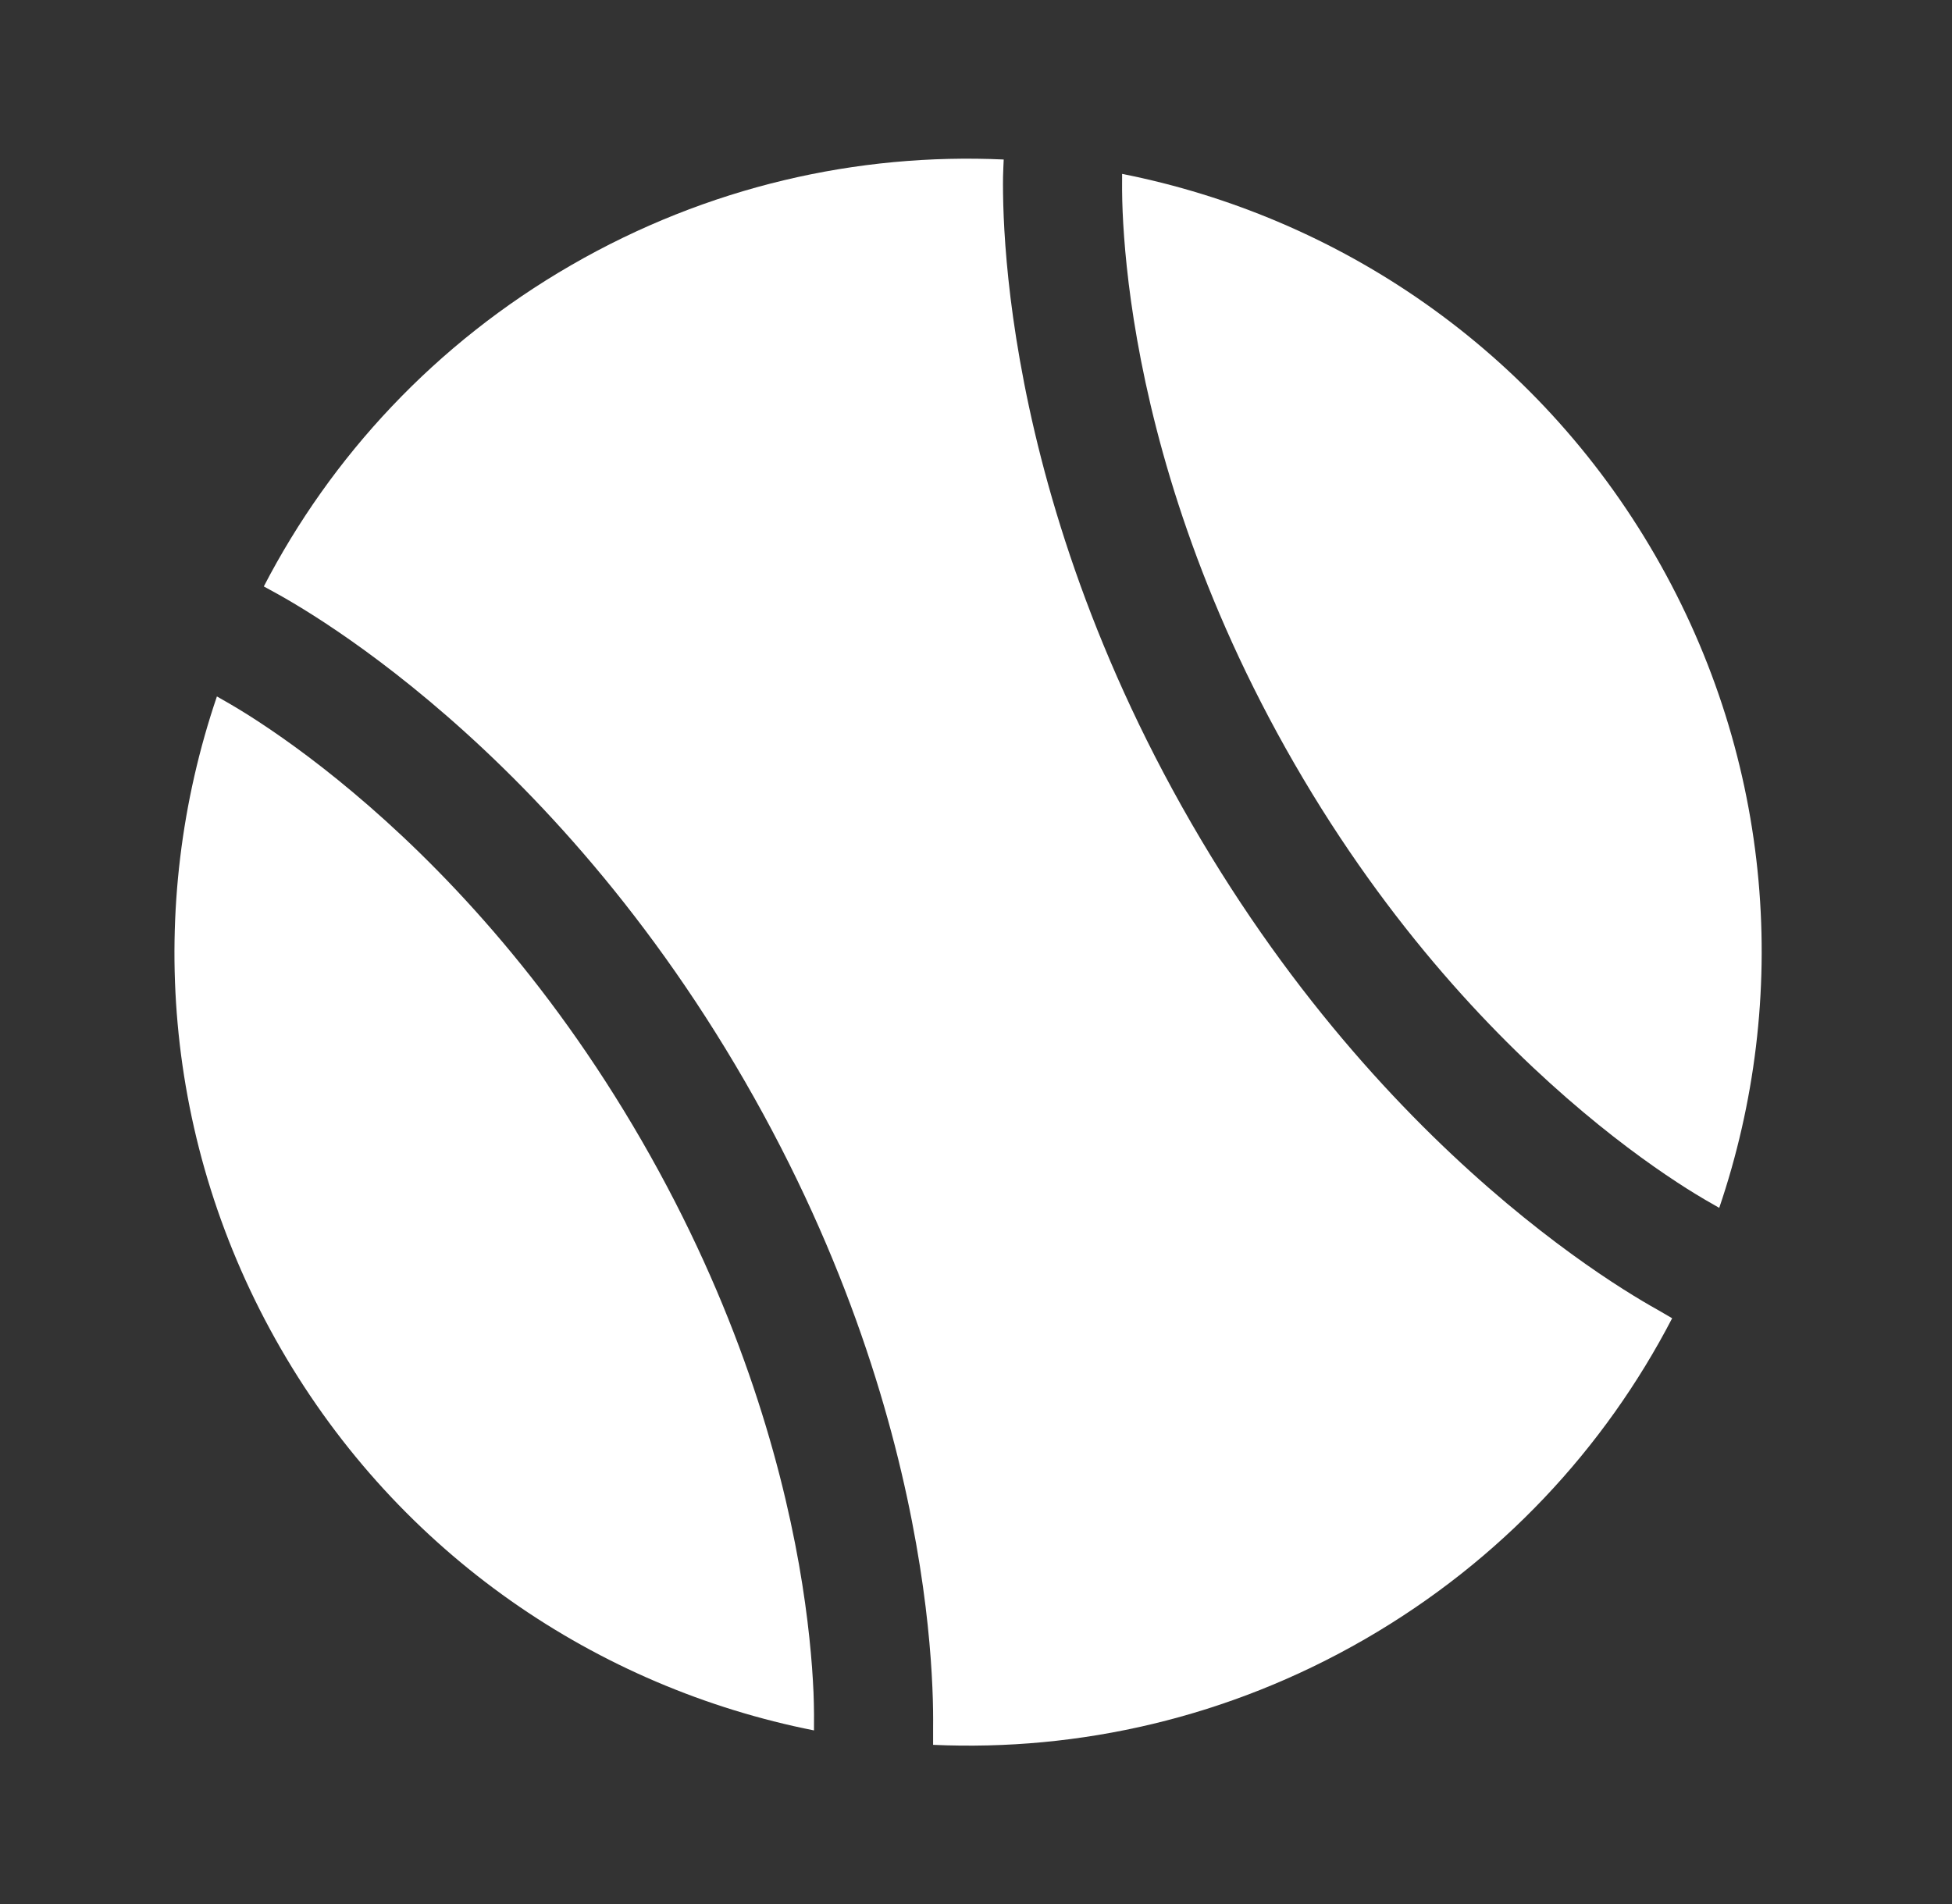
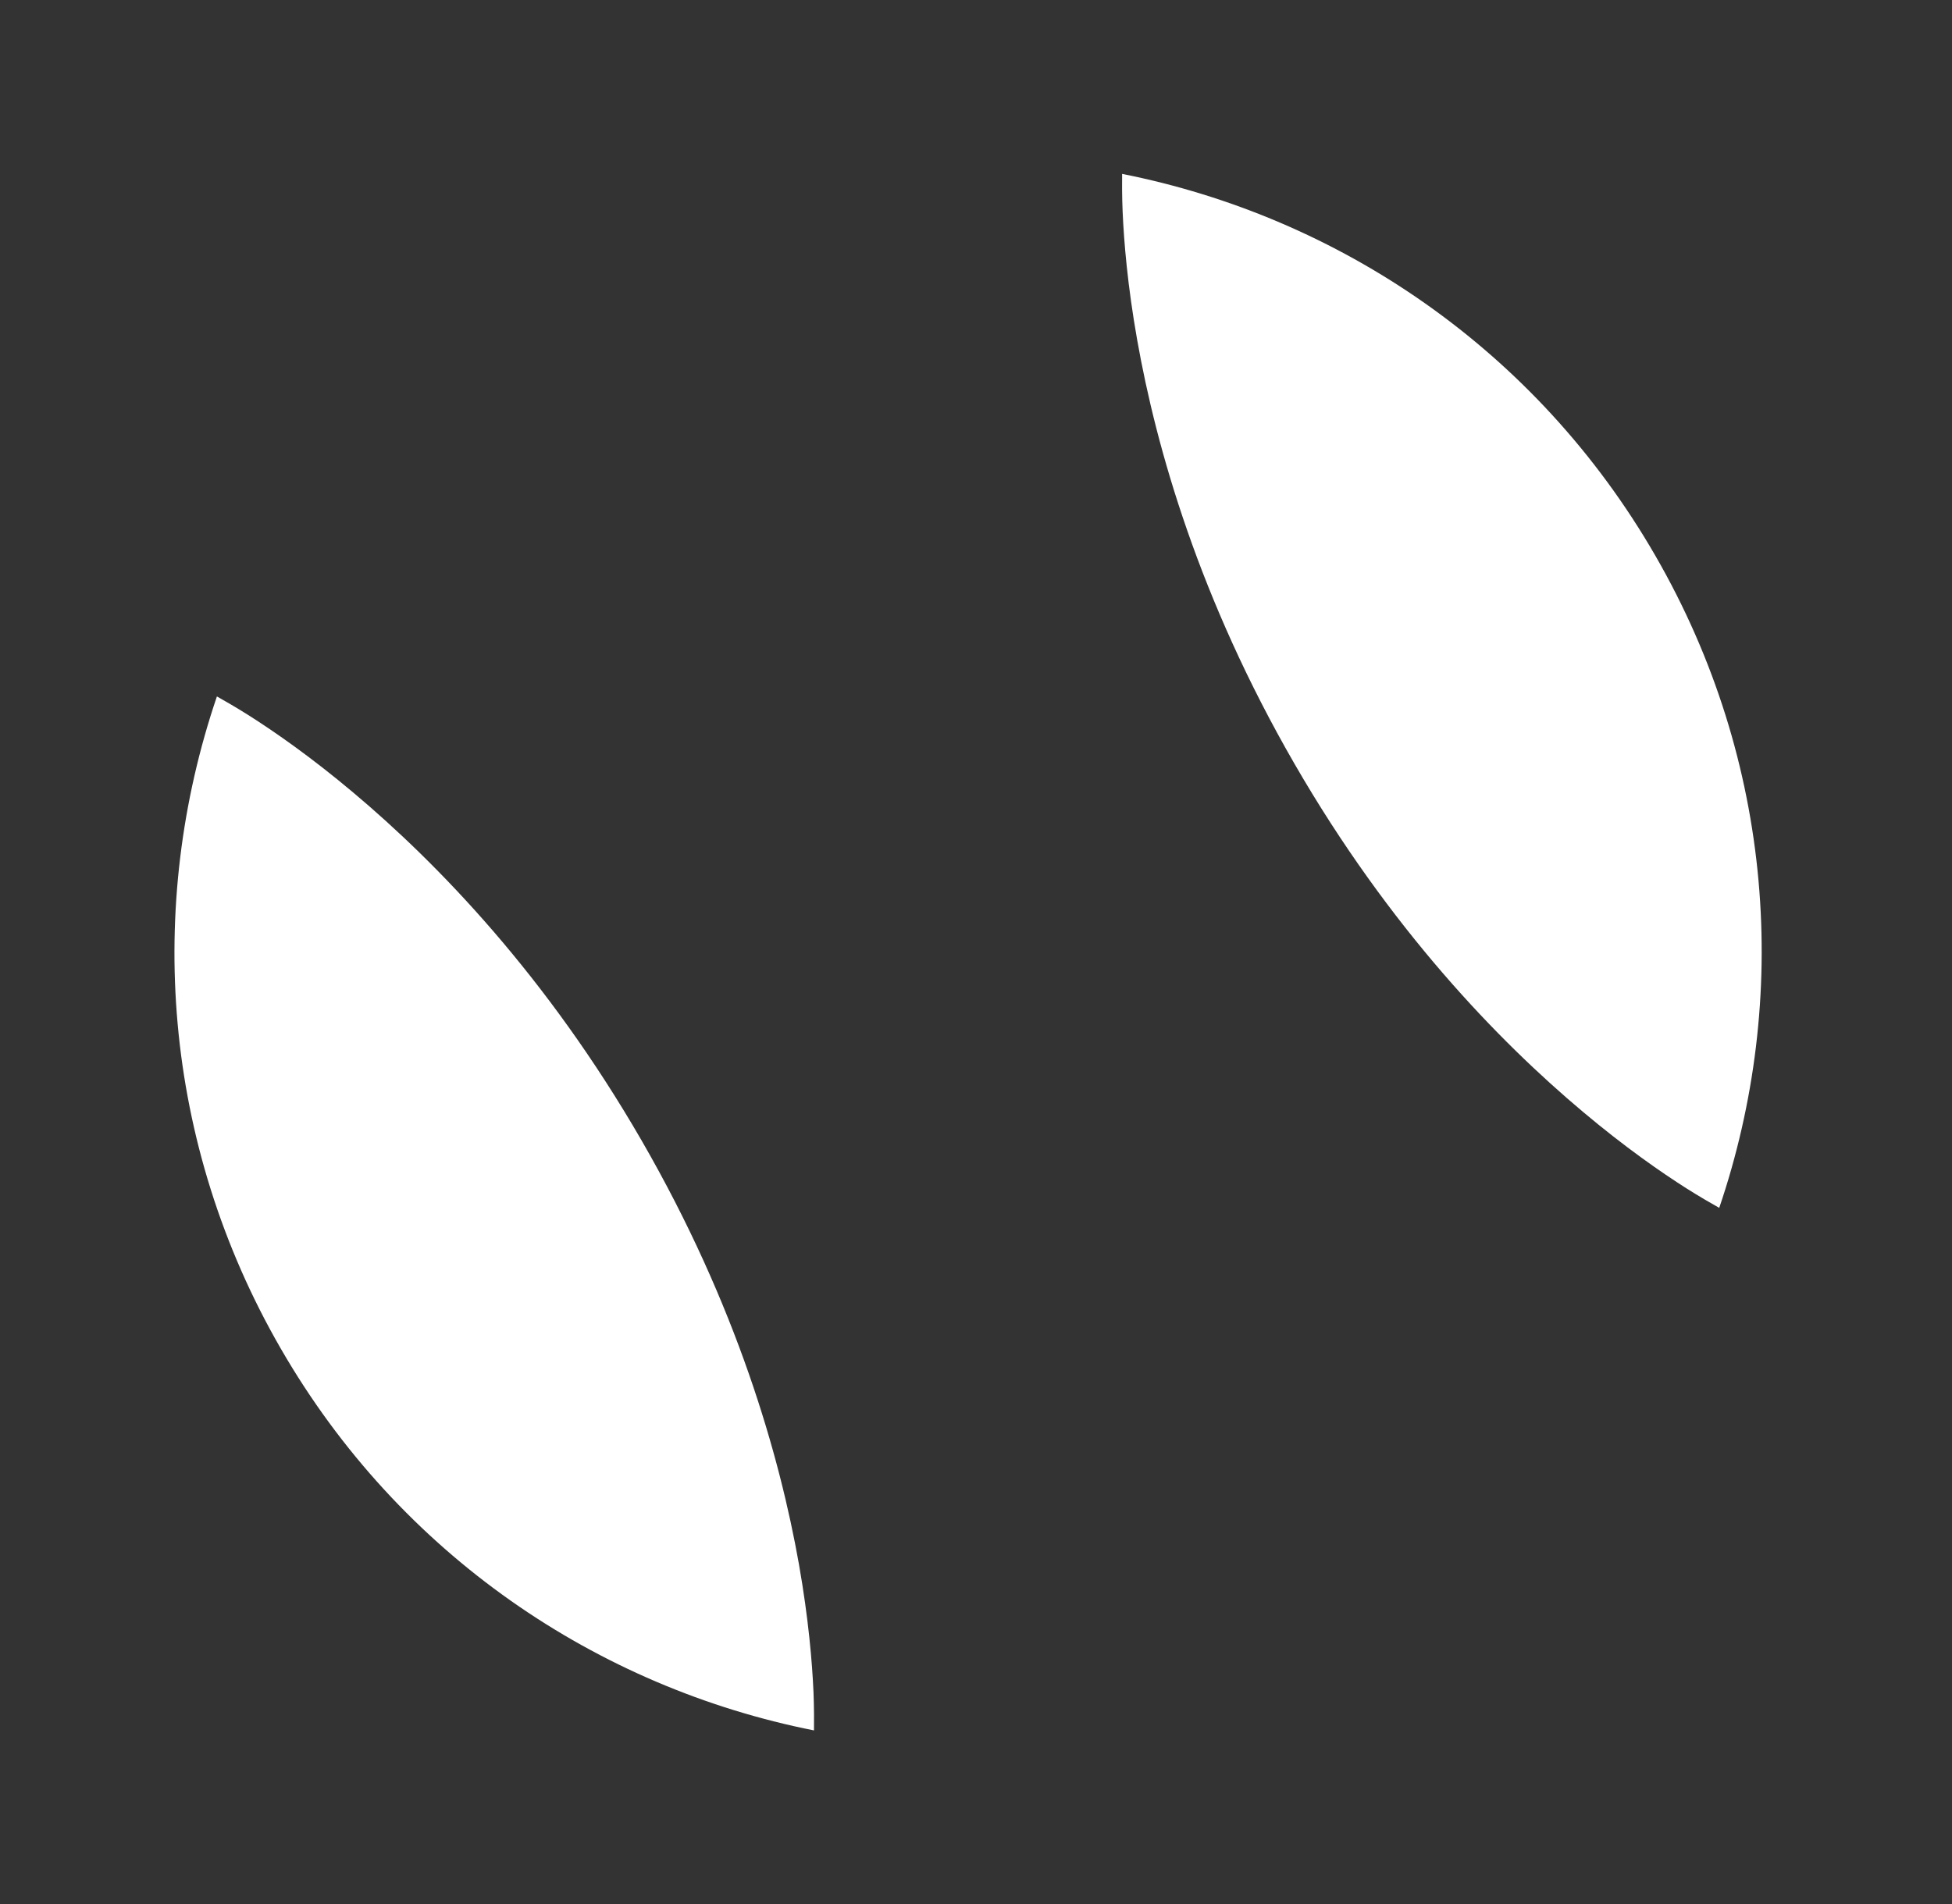
<svg xmlns="http://www.w3.org/2000/svg" width="41" height="40" viewBox="0 0 41 40" fill="none">
  <rect x="0" y="0" width="41" height="40" fill="#333333" stroke="none" />
-   <path d="M34.811 27.513C34.636 27.416 34.389 27.271 34.083 27.077C33.471 26.688 32.623 26.097 31.642 25.274C29.682 23.628 27.192 21.049 25.024 17.295C22.857 13.541 21.868 10.095 21.423 7.573C21.2 6.313 21.113 5.283 21.082 4.558C21.067 4.196 21.065 3.91 21.068 3.71C21.069 3.61 21.08 3.407 21.082 3.351C18.009 3.21 14.862 3.917 12 5.569C9.14 7.22 6.955 9.591 5.541 12.32L5.856 12.493C6.03 12.59 6.277 12.735 6.583 12.929C7.195 13.318 8.044 13.909 9.024 14.732C10.985 16.378 13.475 18.957 15.642 22.711C17.81 26.465 18.798 29.912 19.243 32.433C19.466 33.693 19.553 34.723 19.584 35.448C19.6 35.81 19.601 36.096 19.599 36.296V36.656C22.667 36.794 25.81 36.086 28.667 34.437C31.524 32.787 33.708 30.42 35.122 27.694L34.811 27.513Z" fill="white" />
  <path d="M17.097 36.353C17.099 36.197 17.1 35.867 17.087 35.555C17.06 34.929 16.983 34.009 16.782 32.867C16.378 30.585 15.476 27.424 13.477 23.961C11.478 20.499 9.191 18.137 7.416 16.647C6.529 15.901 5.77 15.375 5.242 15.039C4.978 14.871 4.692 14.707 4.556 14.631C3.064 19.02 3.4 24.006 5.9 28.336C8.4 32.667 12.55 35.45 17.097 36.353Z" fill="white" />
  <path d="M23.569 3.653C23.567 3.809 23.566 4.139 23.58 4.451C23.607 5.077 23.683 5.997 23.885 7.139C24.288 9.421 25.19 12.582 27.189 16.045C29.188 19.508 31.475 21.869 33.25 23.359C34.137 24.105 34.896 24.631 35.425 24.967C35.689 25.135 35.975 25.299 36.111 25.375C37.603 20.986 37.267 16 34.767 11.67C32.267 7.339 28.117 4.555 23.569 3.653Z" fill="white" />
</svg>